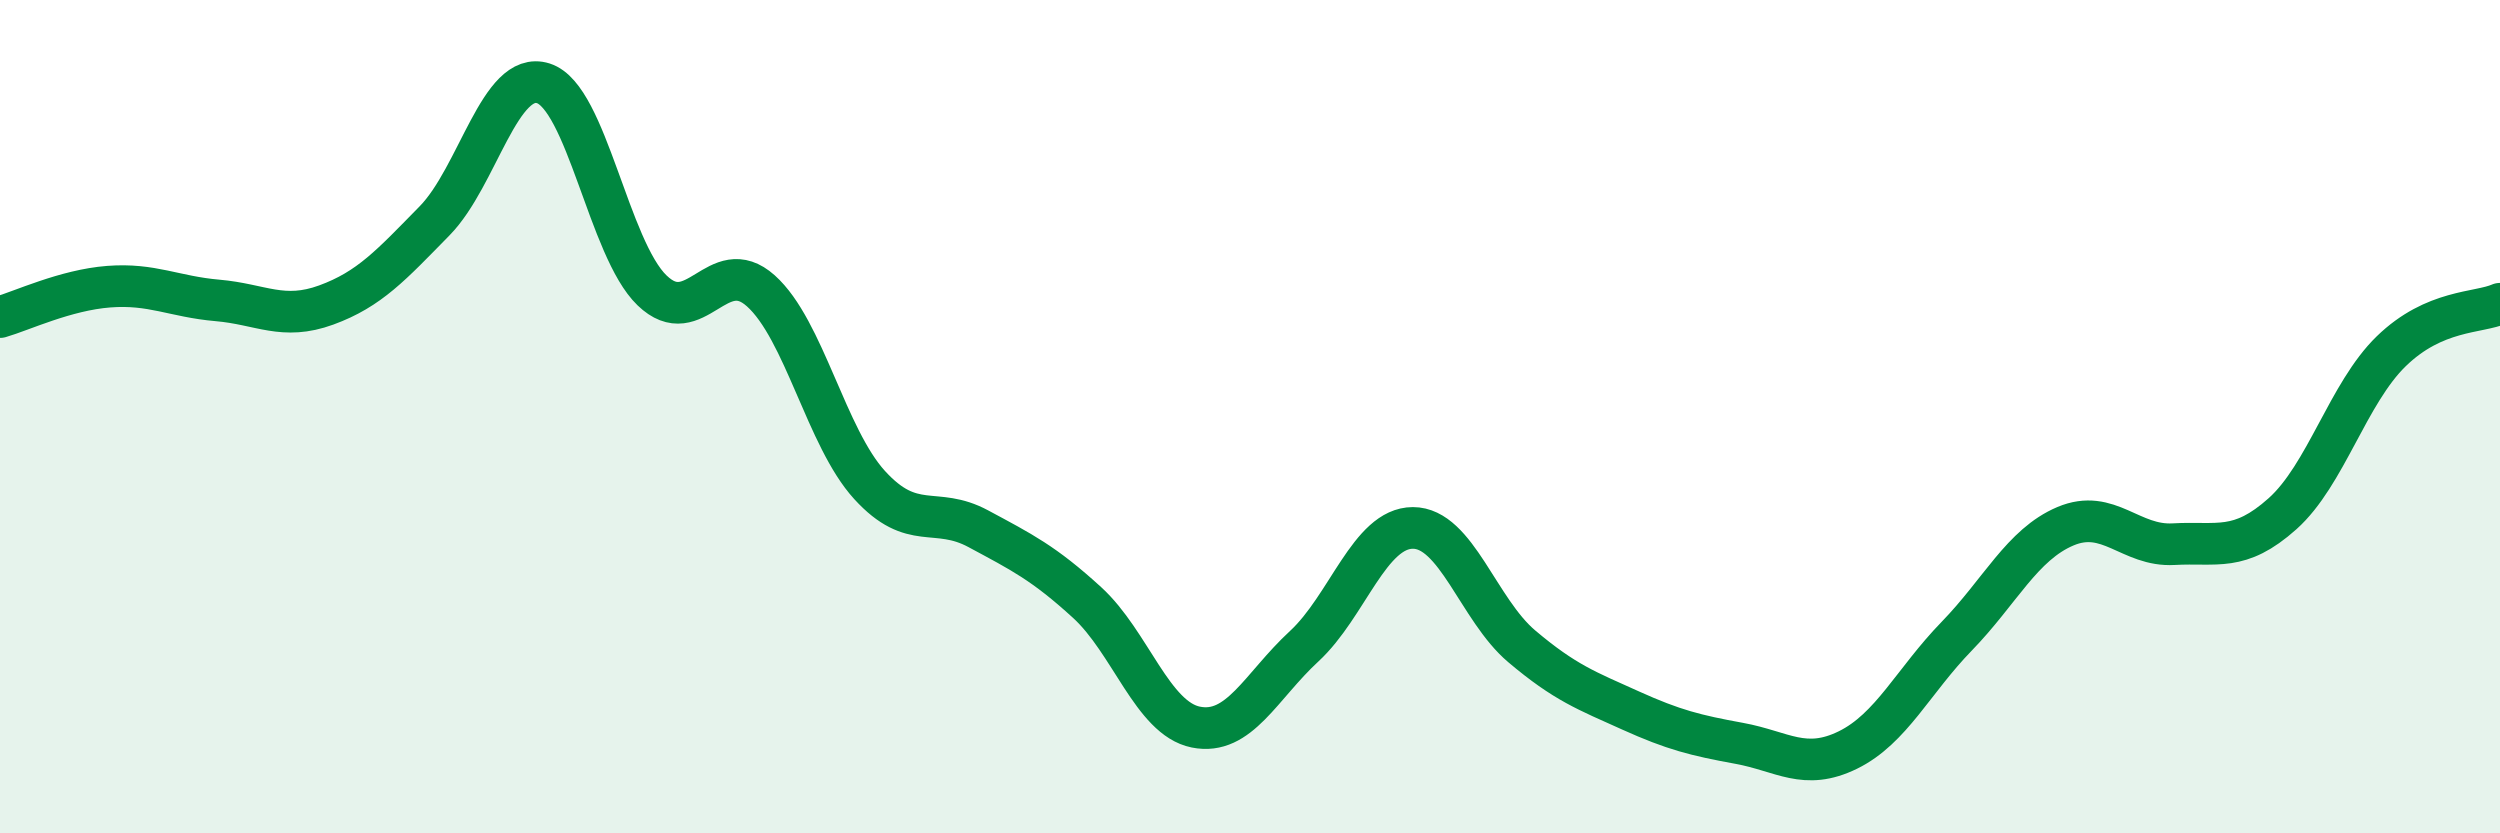
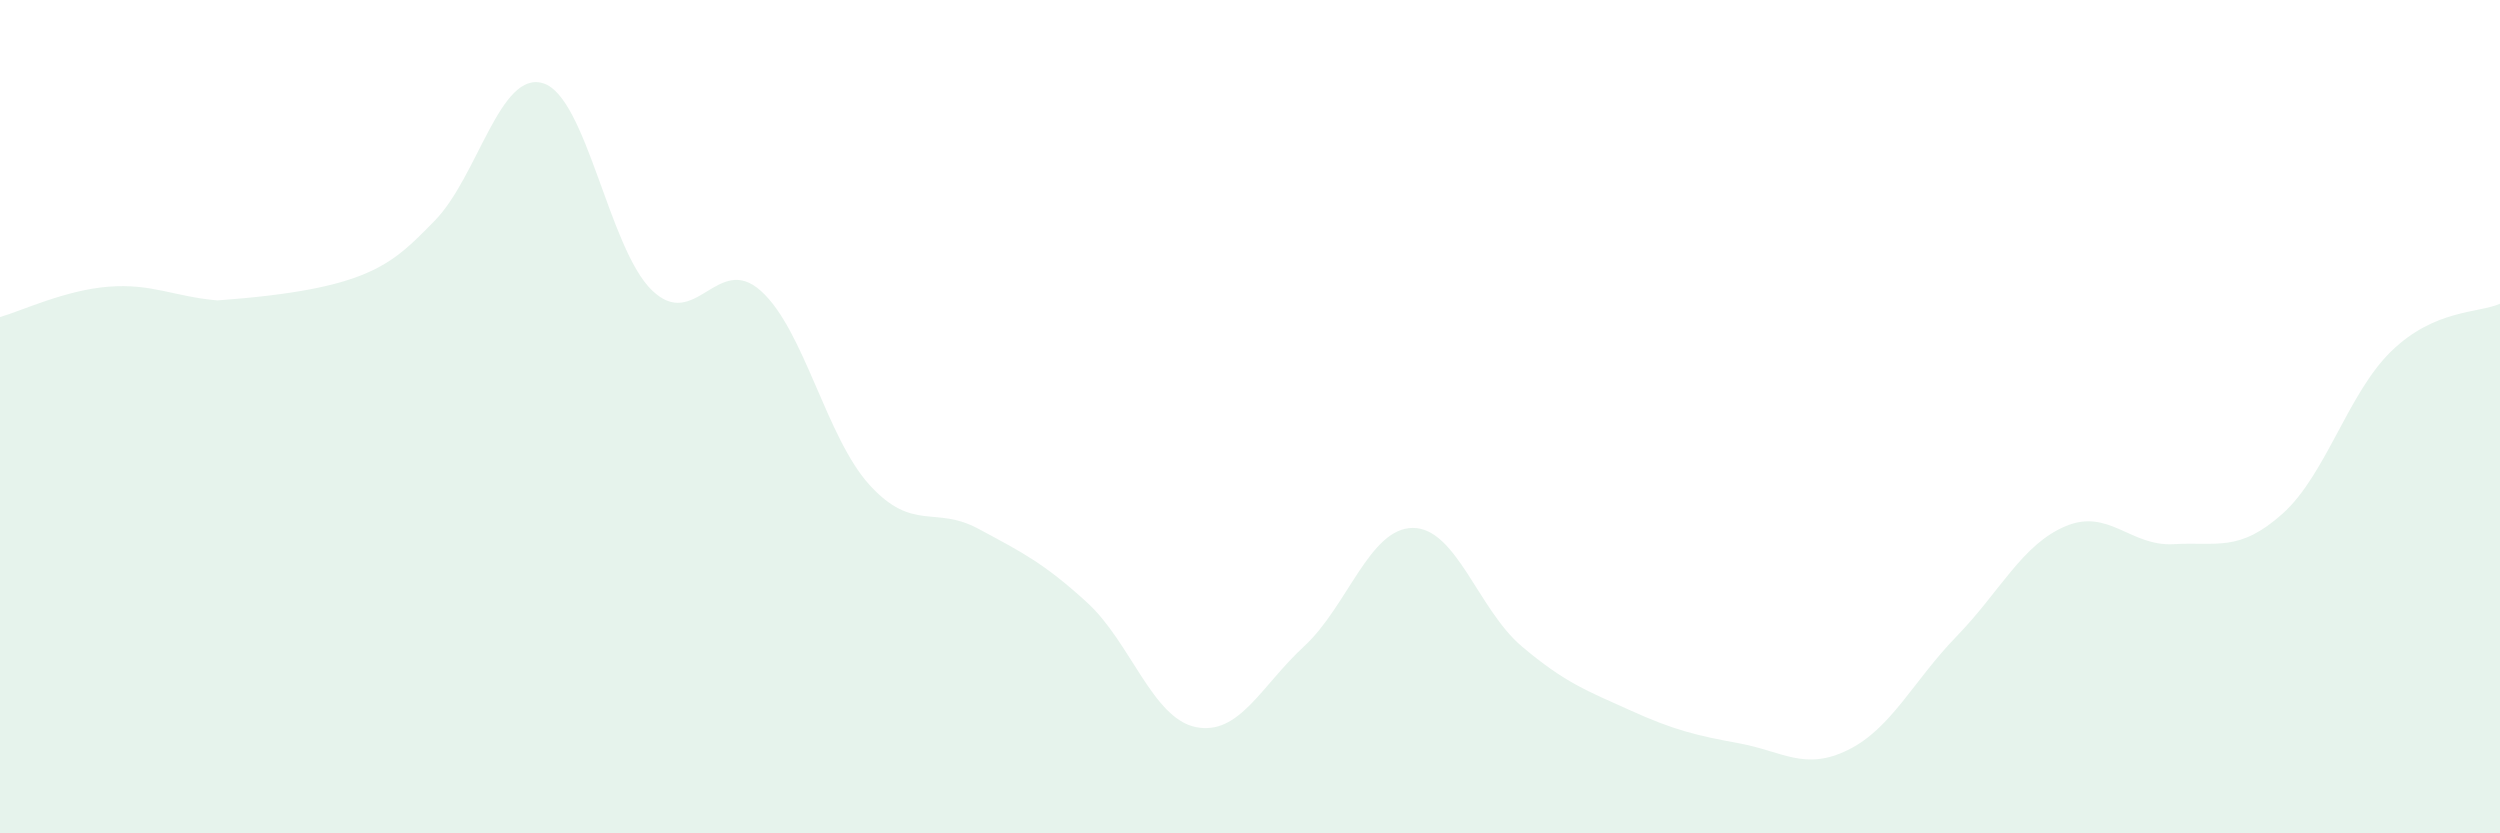
<svg xmlns="http://www.w3.org/2000/svg" width="60" height="20" viewBox="0 0 60 20">
-   <path d="M 0,7.61 C 0.52,7.46 1.57,6.96 2.61,6.88 C 3.65,6.8 4.18,7.12 5.22,7.21 C 6.26,7.3 6.79,7.7 7.83,7.32 C 8.87,6.94 9.39,6.36 10.43,5.3 C 11.47,4.24 12,1.67 13.04,2 C 14.08,2.33 14.61,5.97 15.65,6.97 C 16.69,7.97 17.22,6.05 18.26,6.98 C 19.3,7.91 19.83,10.5 20.87,11.64 C 21.91,12.78 22.44,12.13 23.48,12.69 C 24.52,13.25 25.05,13.51 26.09,14.46 C 27.13,15.41 27.66,17.24 28.7,17.45 C 29.74,17.66 30.26,16.47 31.3,15.51 C 32.34,14.55 32.87,12.67 33.91,12.67 C 34.95,12.67 35.48,14.63 36.52,15.51 C 37.56,16.39 38.09,16.58 39.13,17.05 C 40.17,17.52 40.7,17.65 41.74,17.84 C 42.78,18.03 43.31,18.51 44.35,18 C 45.39,17.49 45.92,16.34 46.96,15.27 C 48,14.2 48.53,13.07 49.57,12.63 C 50.61,12.19 51.13,13.12 52.17,13.06 C 53.21,13 53.74,13.26 54.78,12.33 C 55.82,11.4 56.35,9.44 57.39,8.43 C 58.43,7.42 59.48,7.52 60,7.29L60 20L0 20Z" fill="#008740" opacity="0.1" stroke-linecap="round" stroke-linejoin="round" />
-   <path d="M 0,7.61 C 0.52,7.46 1.57,6.96 2.61,6.88 C 3.65,6.8 4.18,7.12 5.22,7.21 C 6.26,7.3 6.79,7.7 7.83,7.32 C 8.87,6.94 9.39,6.36 10.43,5.3 C 11.47,4.24 12,1.67 13.04,2 C 14.08,2.33 14.61,5.97 15.65,6.97 C 16.69,7.97 17.22,6.05 18.26,6.98 C 19.3,7.91 19.83,10.5 20.87,11.64 C 21.91,12.78 22.44,12.13 23.48,12.69 C 24.52,13.25 25.05,13.51 26.09,14.46 C 27.13,15.41 27.66,17.24 28.7,17.45 C 29.74,17.66 30.26,16.47 31.3,15.51 C 32.34,14.55 32.87,12.67 33.91,12.67 C 34.95,12.67 35.48,14.63 36.52,15.51 C 37.56,16.39 38.09,16.58 39.13,17.05 C 40.17,17.52 40.7,17.65 41.74,17.84 C 42.78,18.03 43.31,18.51 44.35,18 C 45.39,17.49 45.92,16.34 46.96,15.27 C 48,14.2 48.53,13.07 49.57,12.63 C 50.61,12.19 51.13,13.12 52.17,13.06 C 53.21,13 53.74,13.26 54.78,12.33 C 55.82,11.4 56.35,9.44 57.39,8.43 C 58.43,7.42 59.48,7.52 60,7.29" stroke="#008740" stroke-width="1" fill="none" stroke-linecap="round" stroke-linejoin="round" />
+   <path d="M 0,7.61 C 0.52,7.46 1.57,6.96 2.61,6.88 C 3.65,6.8 4.18,7.12 5.22,7.21 C 8.87,6.94 9.39,6.36 10.43,5.3 C 11.47,4.24 12,1.67 13.04,2 C 14.08,2.33 14.61,5.97 15.65,6.97 C 16.69,7.97 17.22,6.05 18.26,6.98 C 19.3,7.91 19.83,10.5 20.87,11.64 C 21.91,12.78 22.44,12.13 23.48,12.69 C 24.52,13.25 25.05,13.51 26.09,14.46 C 27.13,15.41 27.66,17.24 28.7,17.45 C 29.74,17.66 30.26,16.47 31.3,15.51 C 32.34,14.55 32.87,12.67 33.91,12.67 C 34.95,12.67 35.48,14.63 36.52,15.51 C 37.56,16.39 38.09,16.58 39.13,17.05 C 40.17,17.52 40.7,17.65 41.74,17.84 C 42.78,18.03 43.31,18.51 44.35,18 C 45.39,17.49 45.92,16.34 46.96,15.27 C 48,14.2 48.53,13.07 49.57,12.63 C 50.61,12.19 51.13,13.12 52.17,13.06 C 53.21,13 53.74,13.26 54.78,12.33 C 55.82,11.4 56.35,9.44 57.39,8.43 C 58.43,7.42 59.48,7.52 60,7.29L60 20L0 20Z" fill="#008740" opacity="0.1" stroke-linecap="round" stroke-linejoin="round" />
</svg>